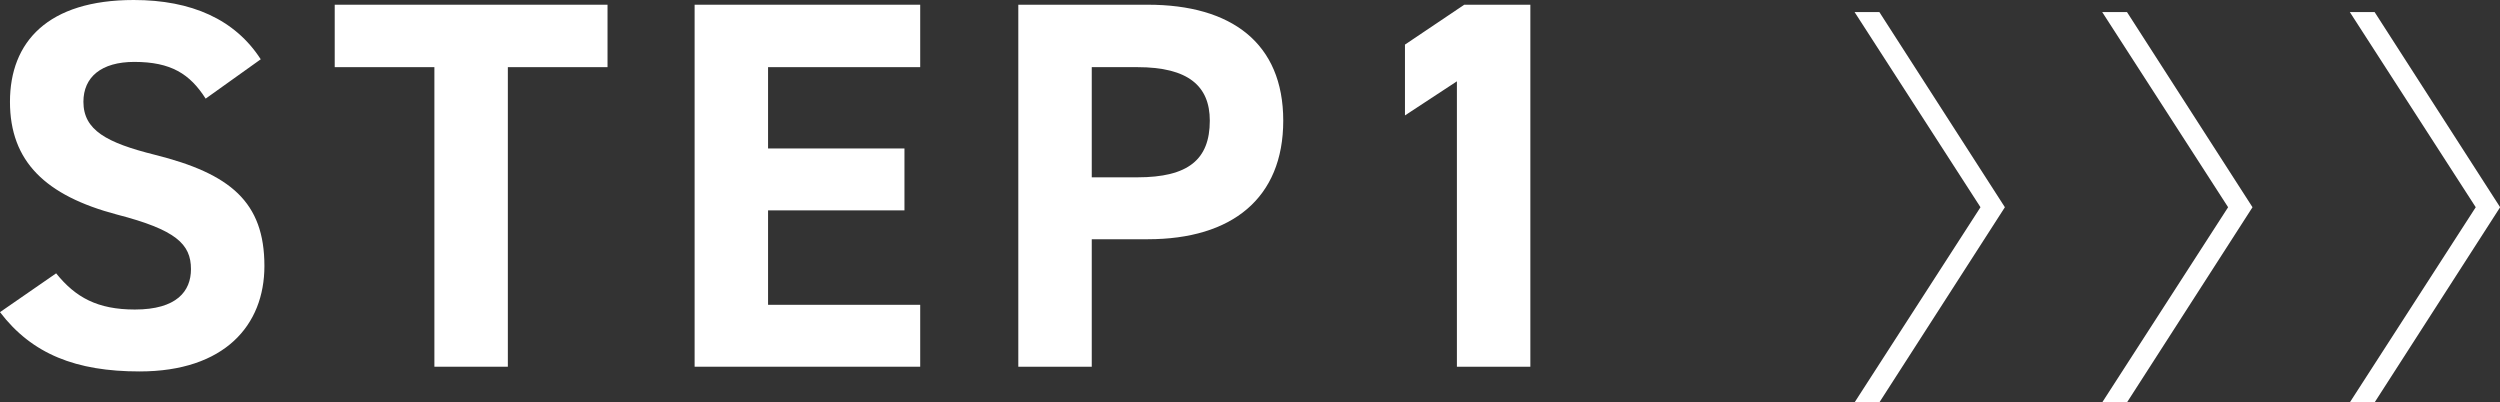
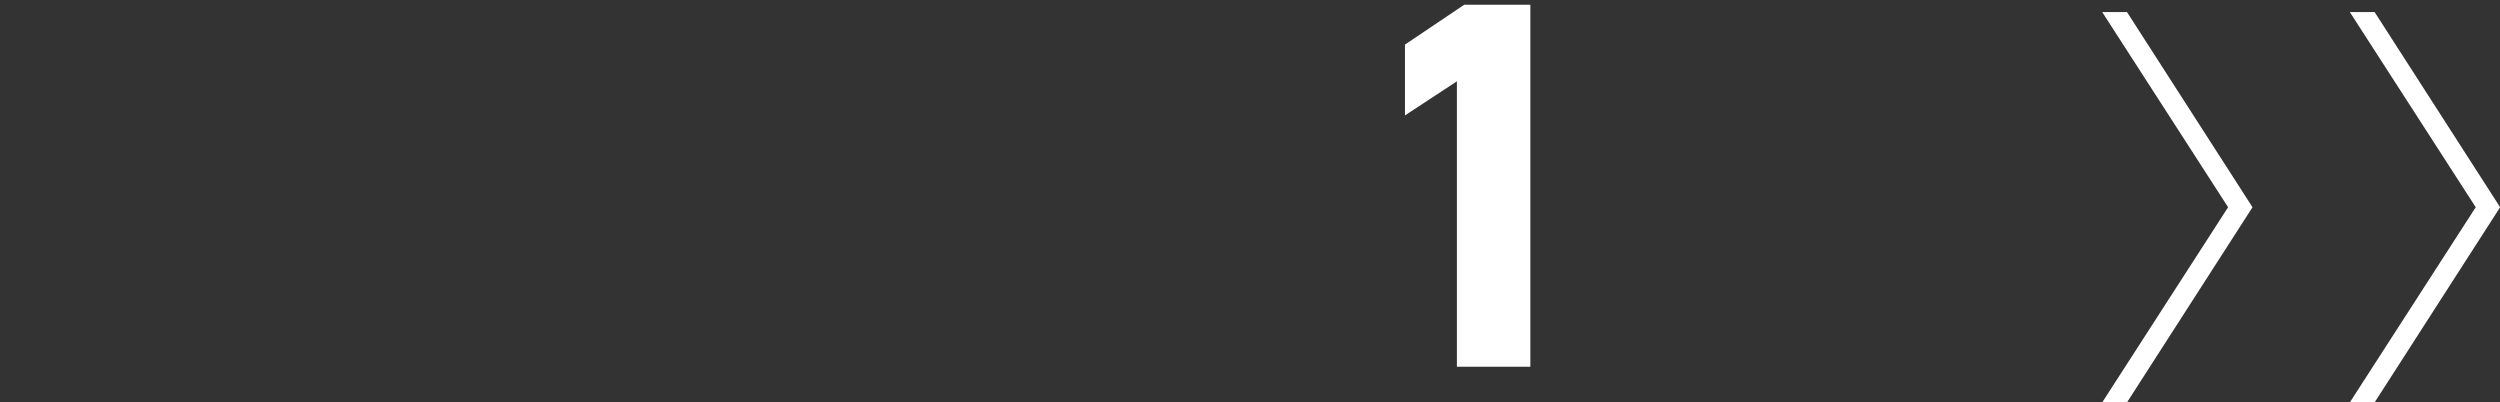
<svg xmlns="http://www.w3.org/2000/svg" id="_レイヤー_2" viewBox="0 0 190.61 30.68">
  <rect x="0" y="0" width="190.61" height="30.68" fill="#333333" stroke="none" />
  <defs>
    <style>.cls-1{fill:#fff;stroke-width:0px;}</style>
  </defs>
  <g id="_文字">
-     <path class="cls-1" d="m15.68,7.52c-1.2-1.88-2.64-2.8-5.44-2.8-2.52,0-3.88,1.16-3.88,3.04,0,2.16,1.76,3.12,5.44,4.04,5.76,1.44,8.36,3.6,8.36,8.48,0,4.52-3.04,8.04-9.52,8.04-4.84,0-8.2-1.32-10.64-4.52l4.28-2.96c1.48,1.84,3.16,2.76,6,2.76,3.2,0,4.28-1.4,4.28-3.08,0-1.92-1.16-3-5.64-4.16C3.48,14.92.76,12.32.76,7.76S3.64,0,10.2,0c4.4,0,7.72,1.48,9.68,4.52l-4.2,3Z" />
-     <path class="cls-1" d="m46.32.36v4.76h-7.6v22.84h-5.6V5.12h-7.6V.36h20.8Z" />
-     <path class="cls-1" d="m70.16.36v4.76h-11.6v6.2h10.4v4.72h-10.4v7.2h11.6v4.72h-17.2V.36h17.2Z" />
-     <path class="cls-1" d="m83.24,18.24v9.72h-5.6V.36h9.88c6.36,0,10.32,2.92,10.32,8.84s-3.92,9.04-10.32,9.04h-4.28Zm3.48-4.72c3.88,0,5.52-1.36,5.52-4.32,0-2.64-1.64-4.08-5.52-4.08h-3.48v8.4h3.48Z" />
    <path class="cls-1" d="m116.68,27.96h-5.6V6.2l-3.96,2.6V3.4l4.52-3.04h5.04v27.6Z" />
-     <path class="cls-1" d="m151,15.8l-9.6-14.88h1.89l9.57,14.88-9.57,14.88h-1.89l9.6-14.88Z" />
    <path class="cls-1" d="m169.88,15.8l-9.6-14.88h1.89l9.57,14.88-9.57,14.88h-1.89l9.6-14.88Z" />
    <path class="cls-1" d="m188.76,15.8l-9.6-14.88h1.89l9.57,14.88-9.57,14.88h-1.89l9.6-14.88Z" />
  </g>
</svg>